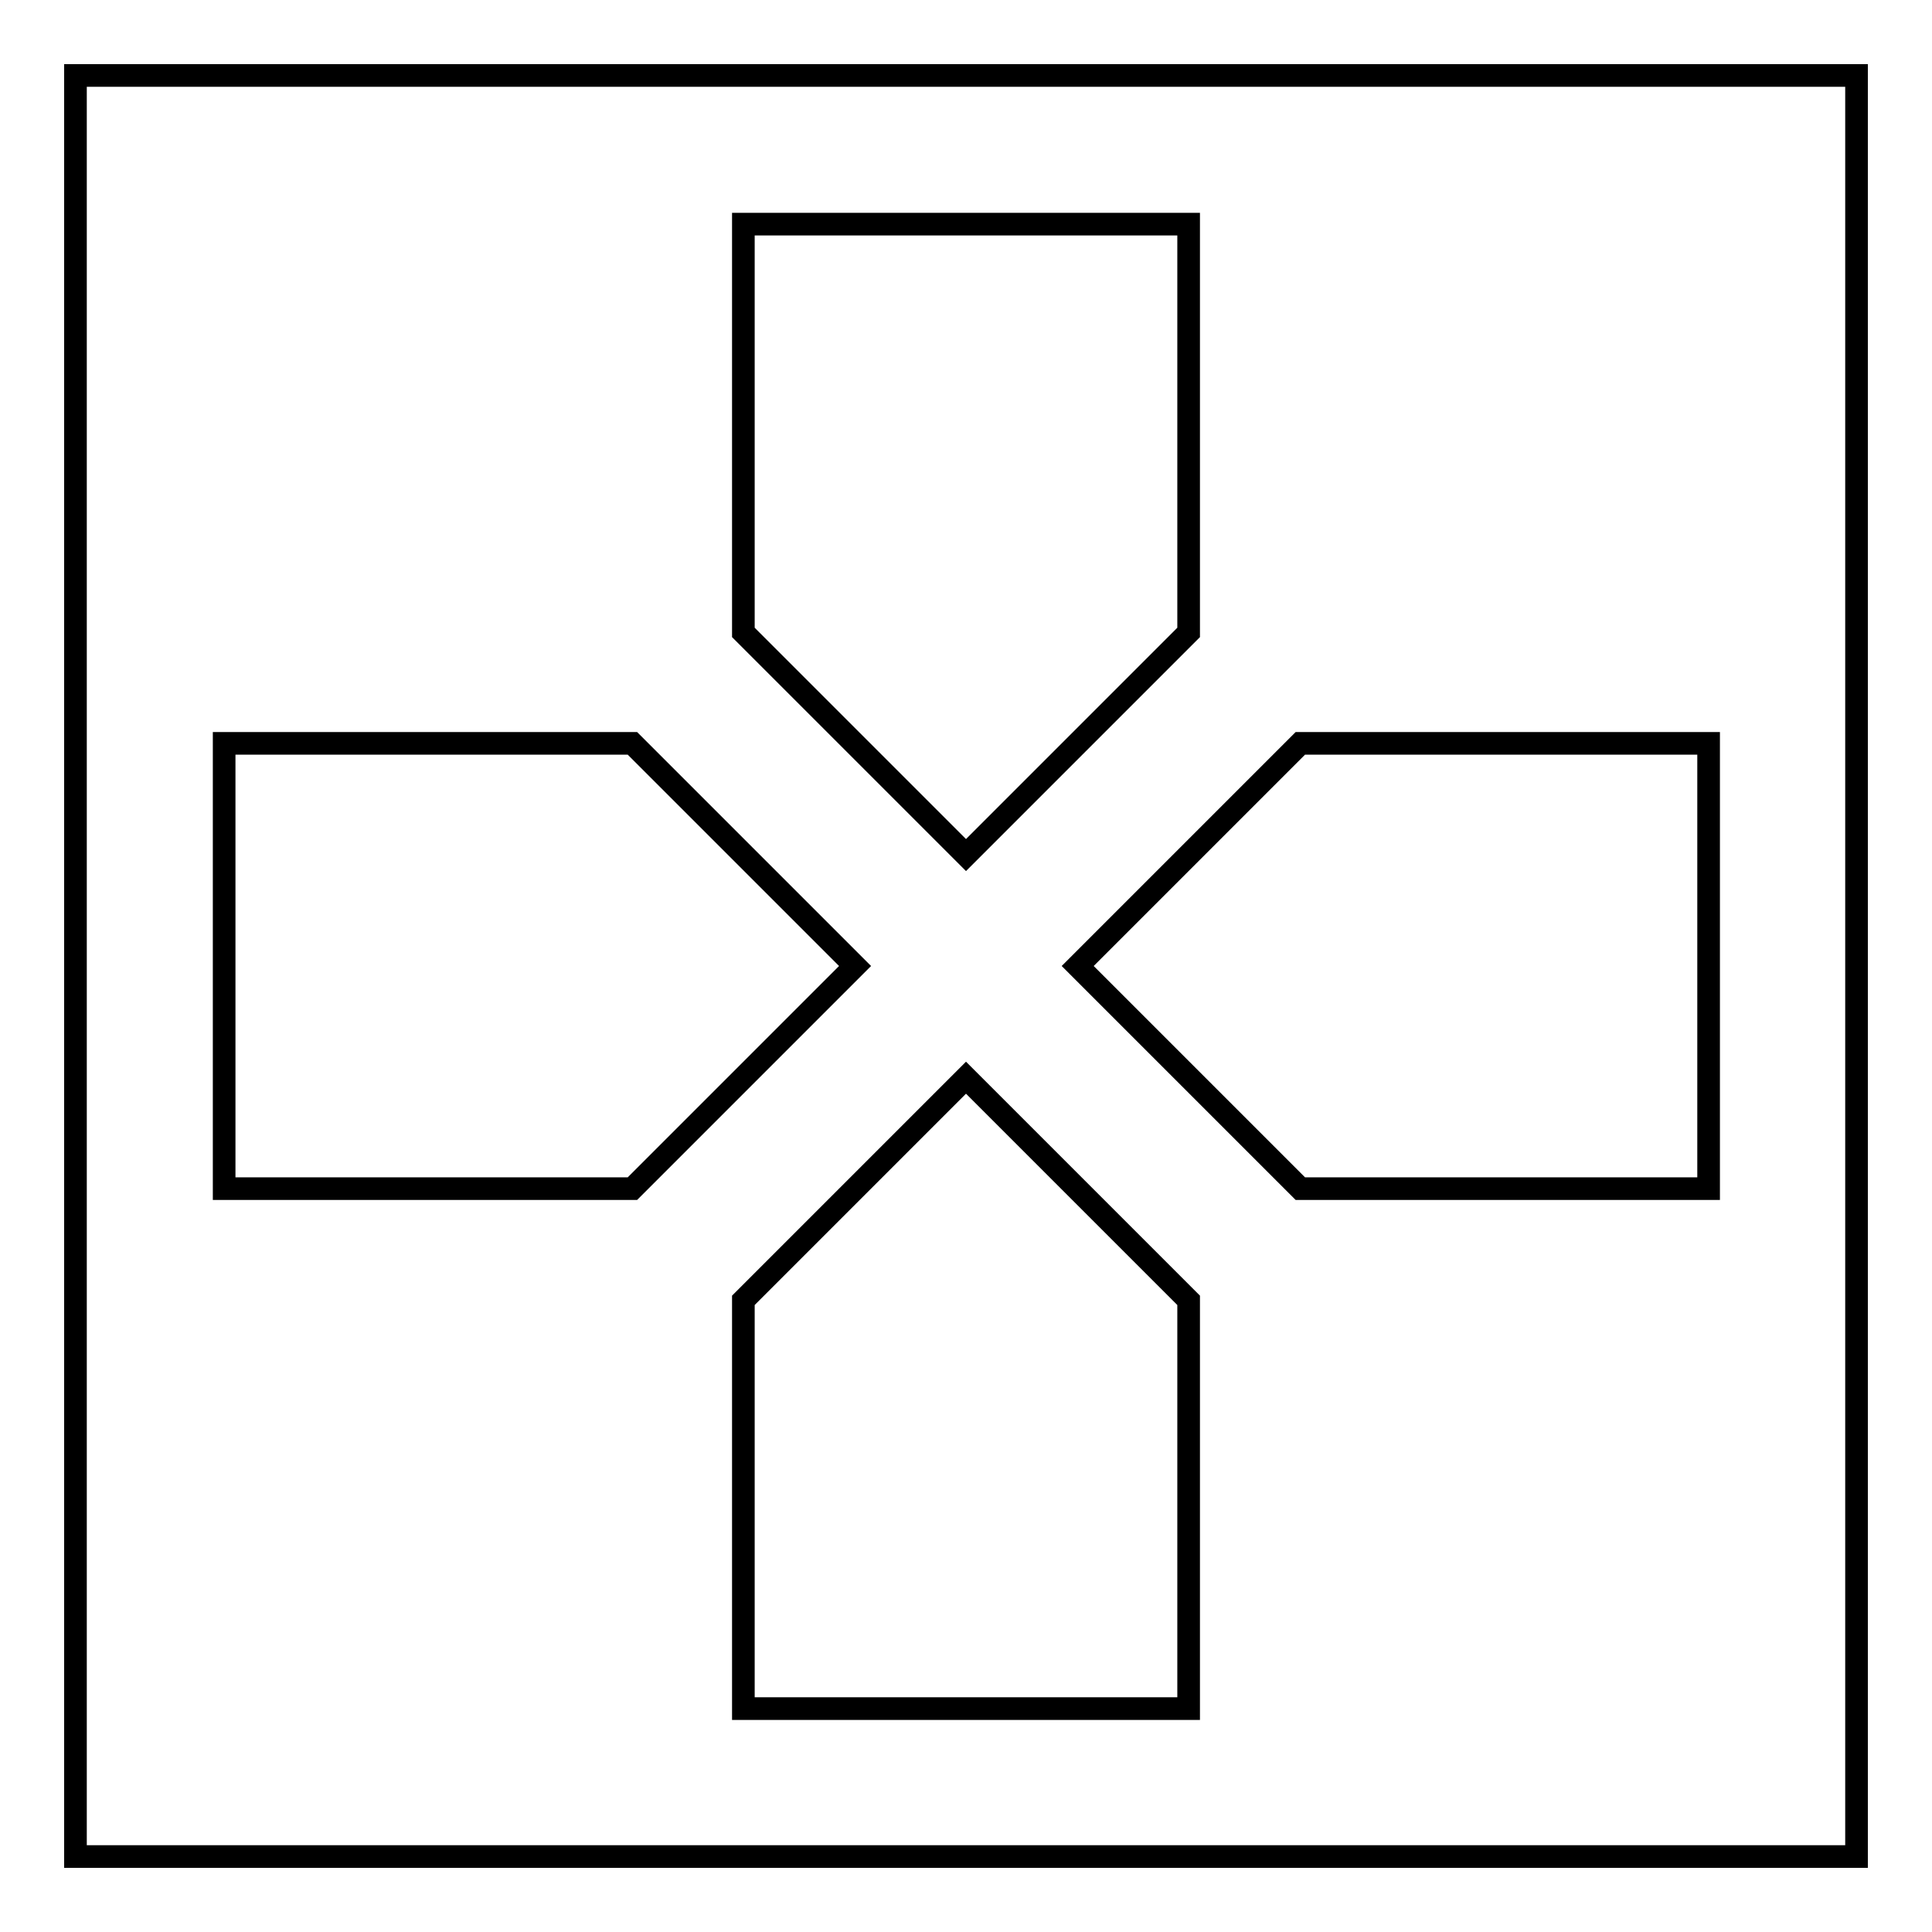
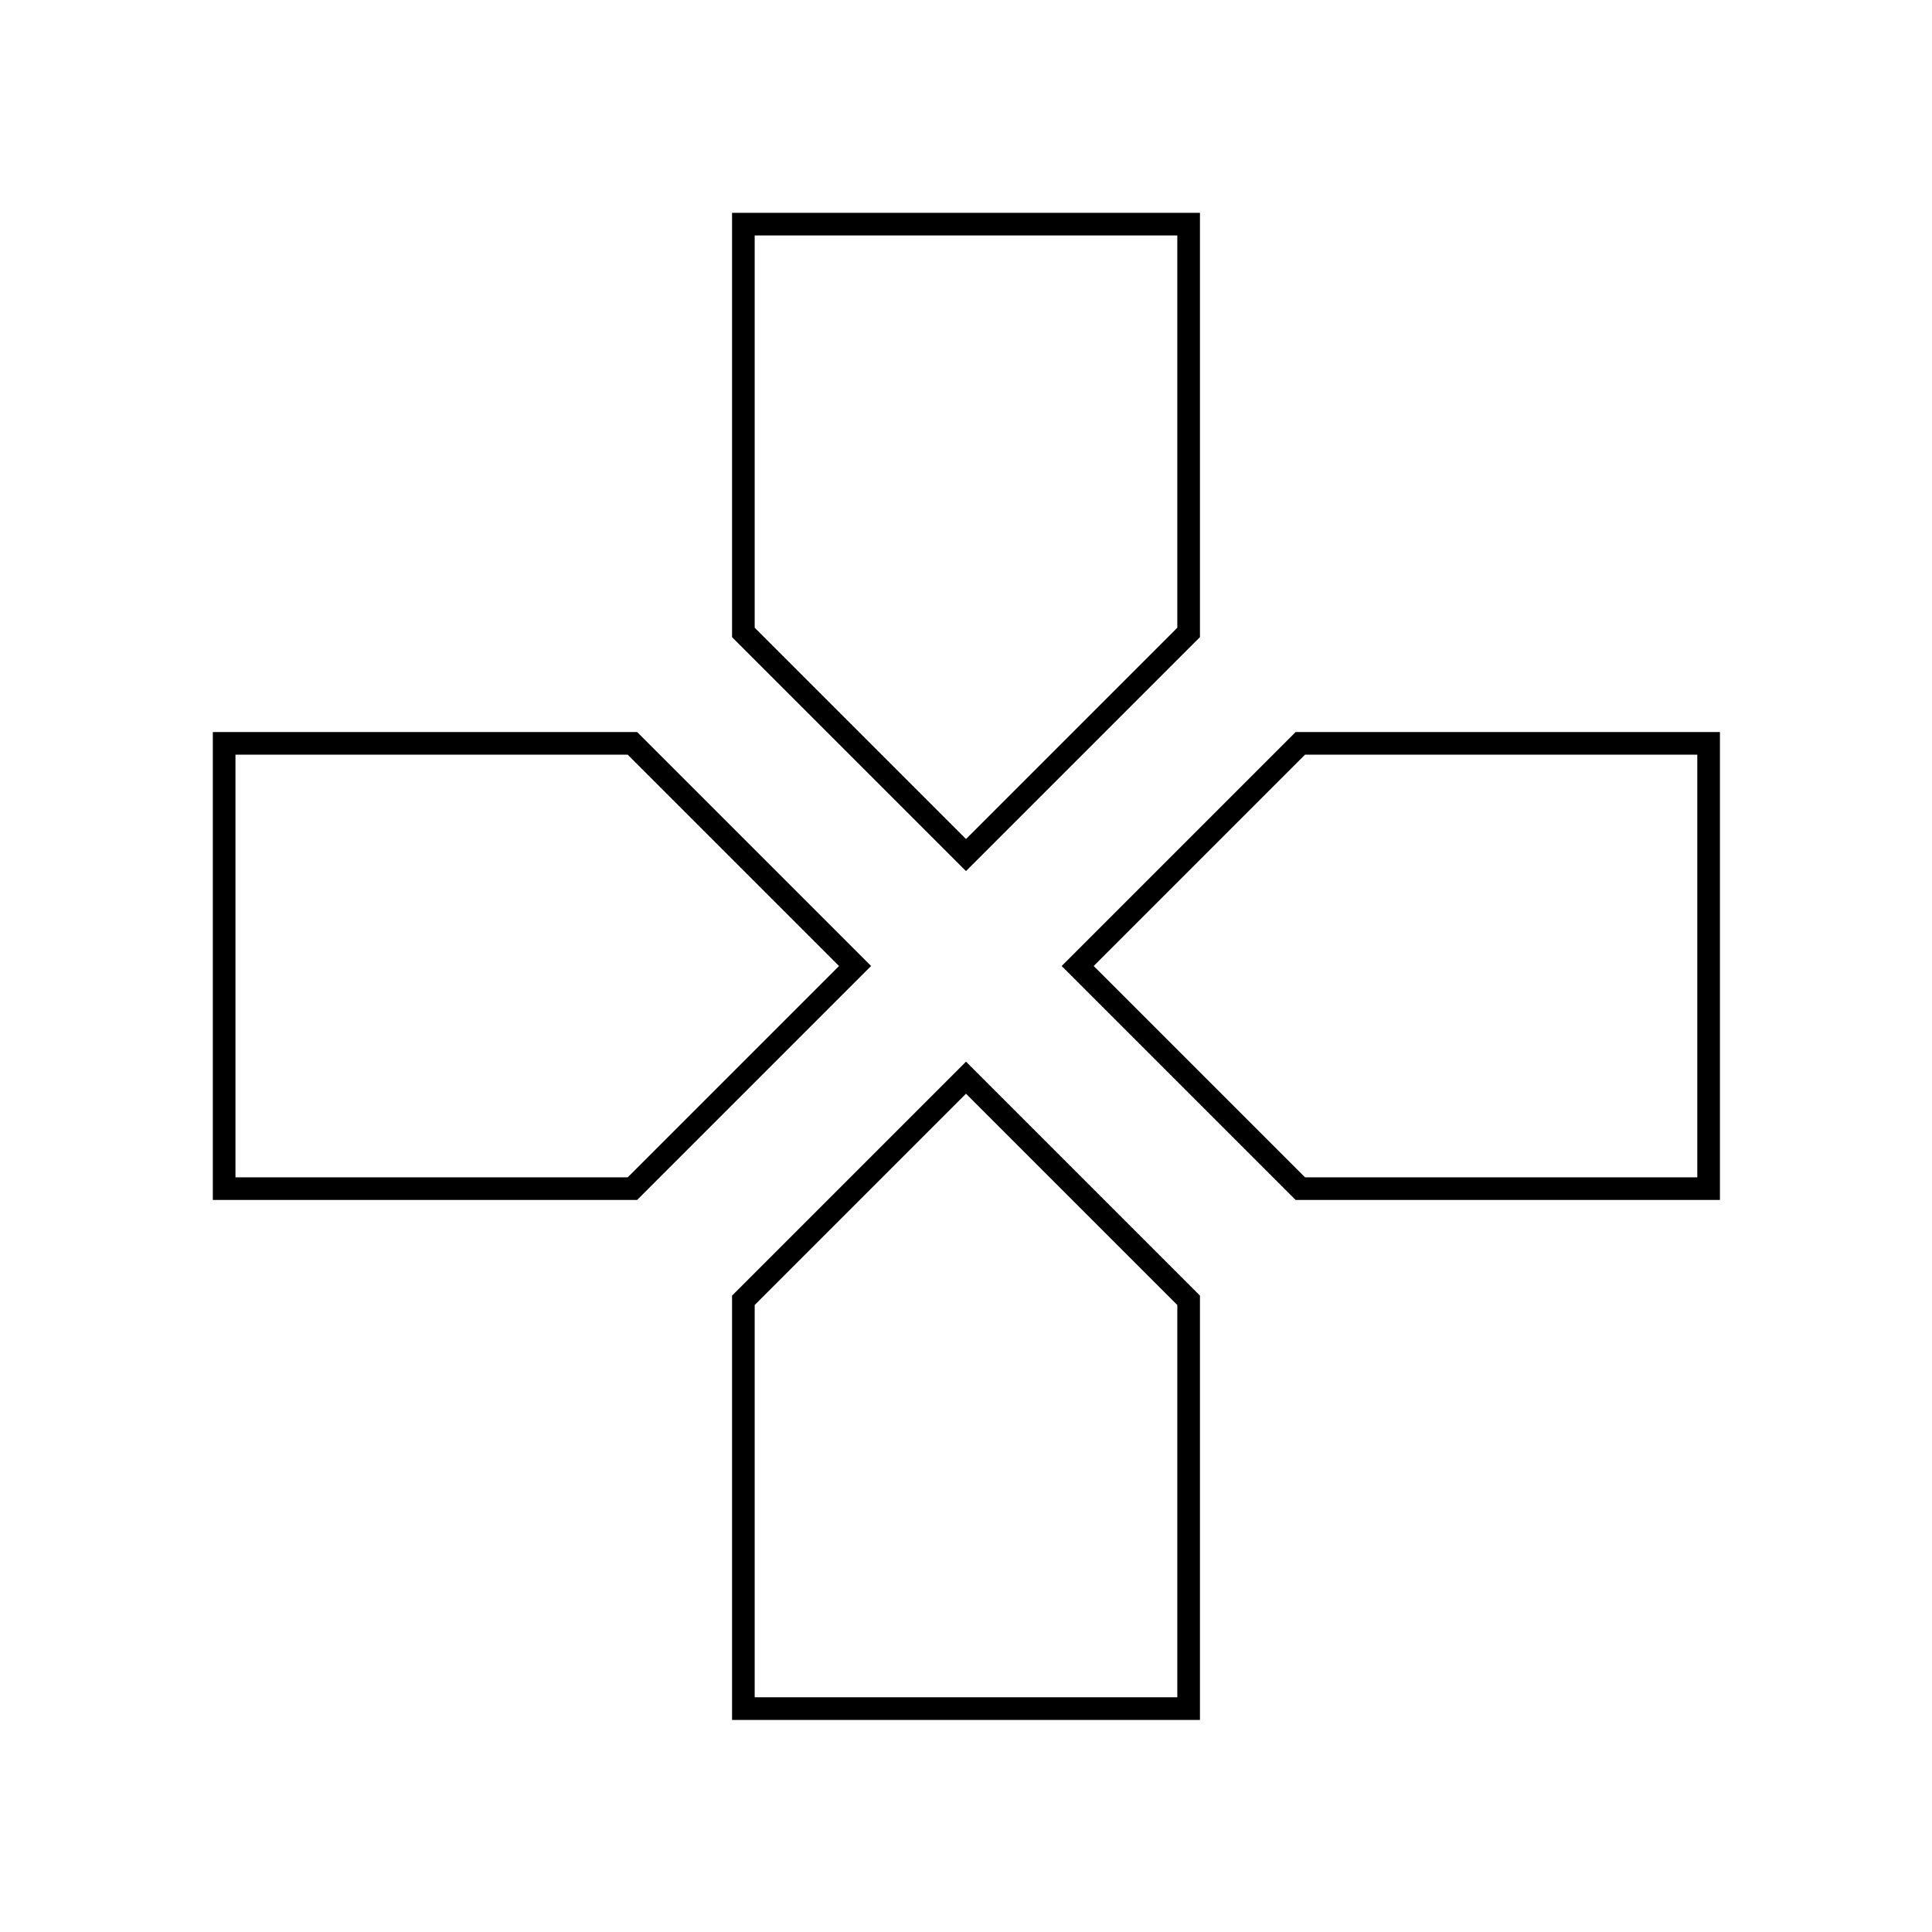
<svg xmlns="http://www.w3.org/2000/svg" version="1.1" x="0px" y="0px" viewBox="0 0 256 256" enable-background="new 0 0 256 256" xml:space="preserve">
  <g>
    <g>
-       <path stroke-width="3" fill-opacity="0" stroke="#000000" d="M10,10h236v236H10V10z" />
      <path stroke-width="3" fill-opacity="0" stroke="#000000" d="M157.5,83.8V29.7h-59v54.1l29.5,29.5L157.5,83.8z M83.8,98.5H29.7v59h54.1l29.5-29.5L83.8,98.5z M98.5,172.3v54.1h59v-54.1L128,142.8L98.5,172.3z M172.3,98.5L142.8,128l29.5,29.5h54.1v-59H172.3z" />
    </g>
  </g>
</svg>